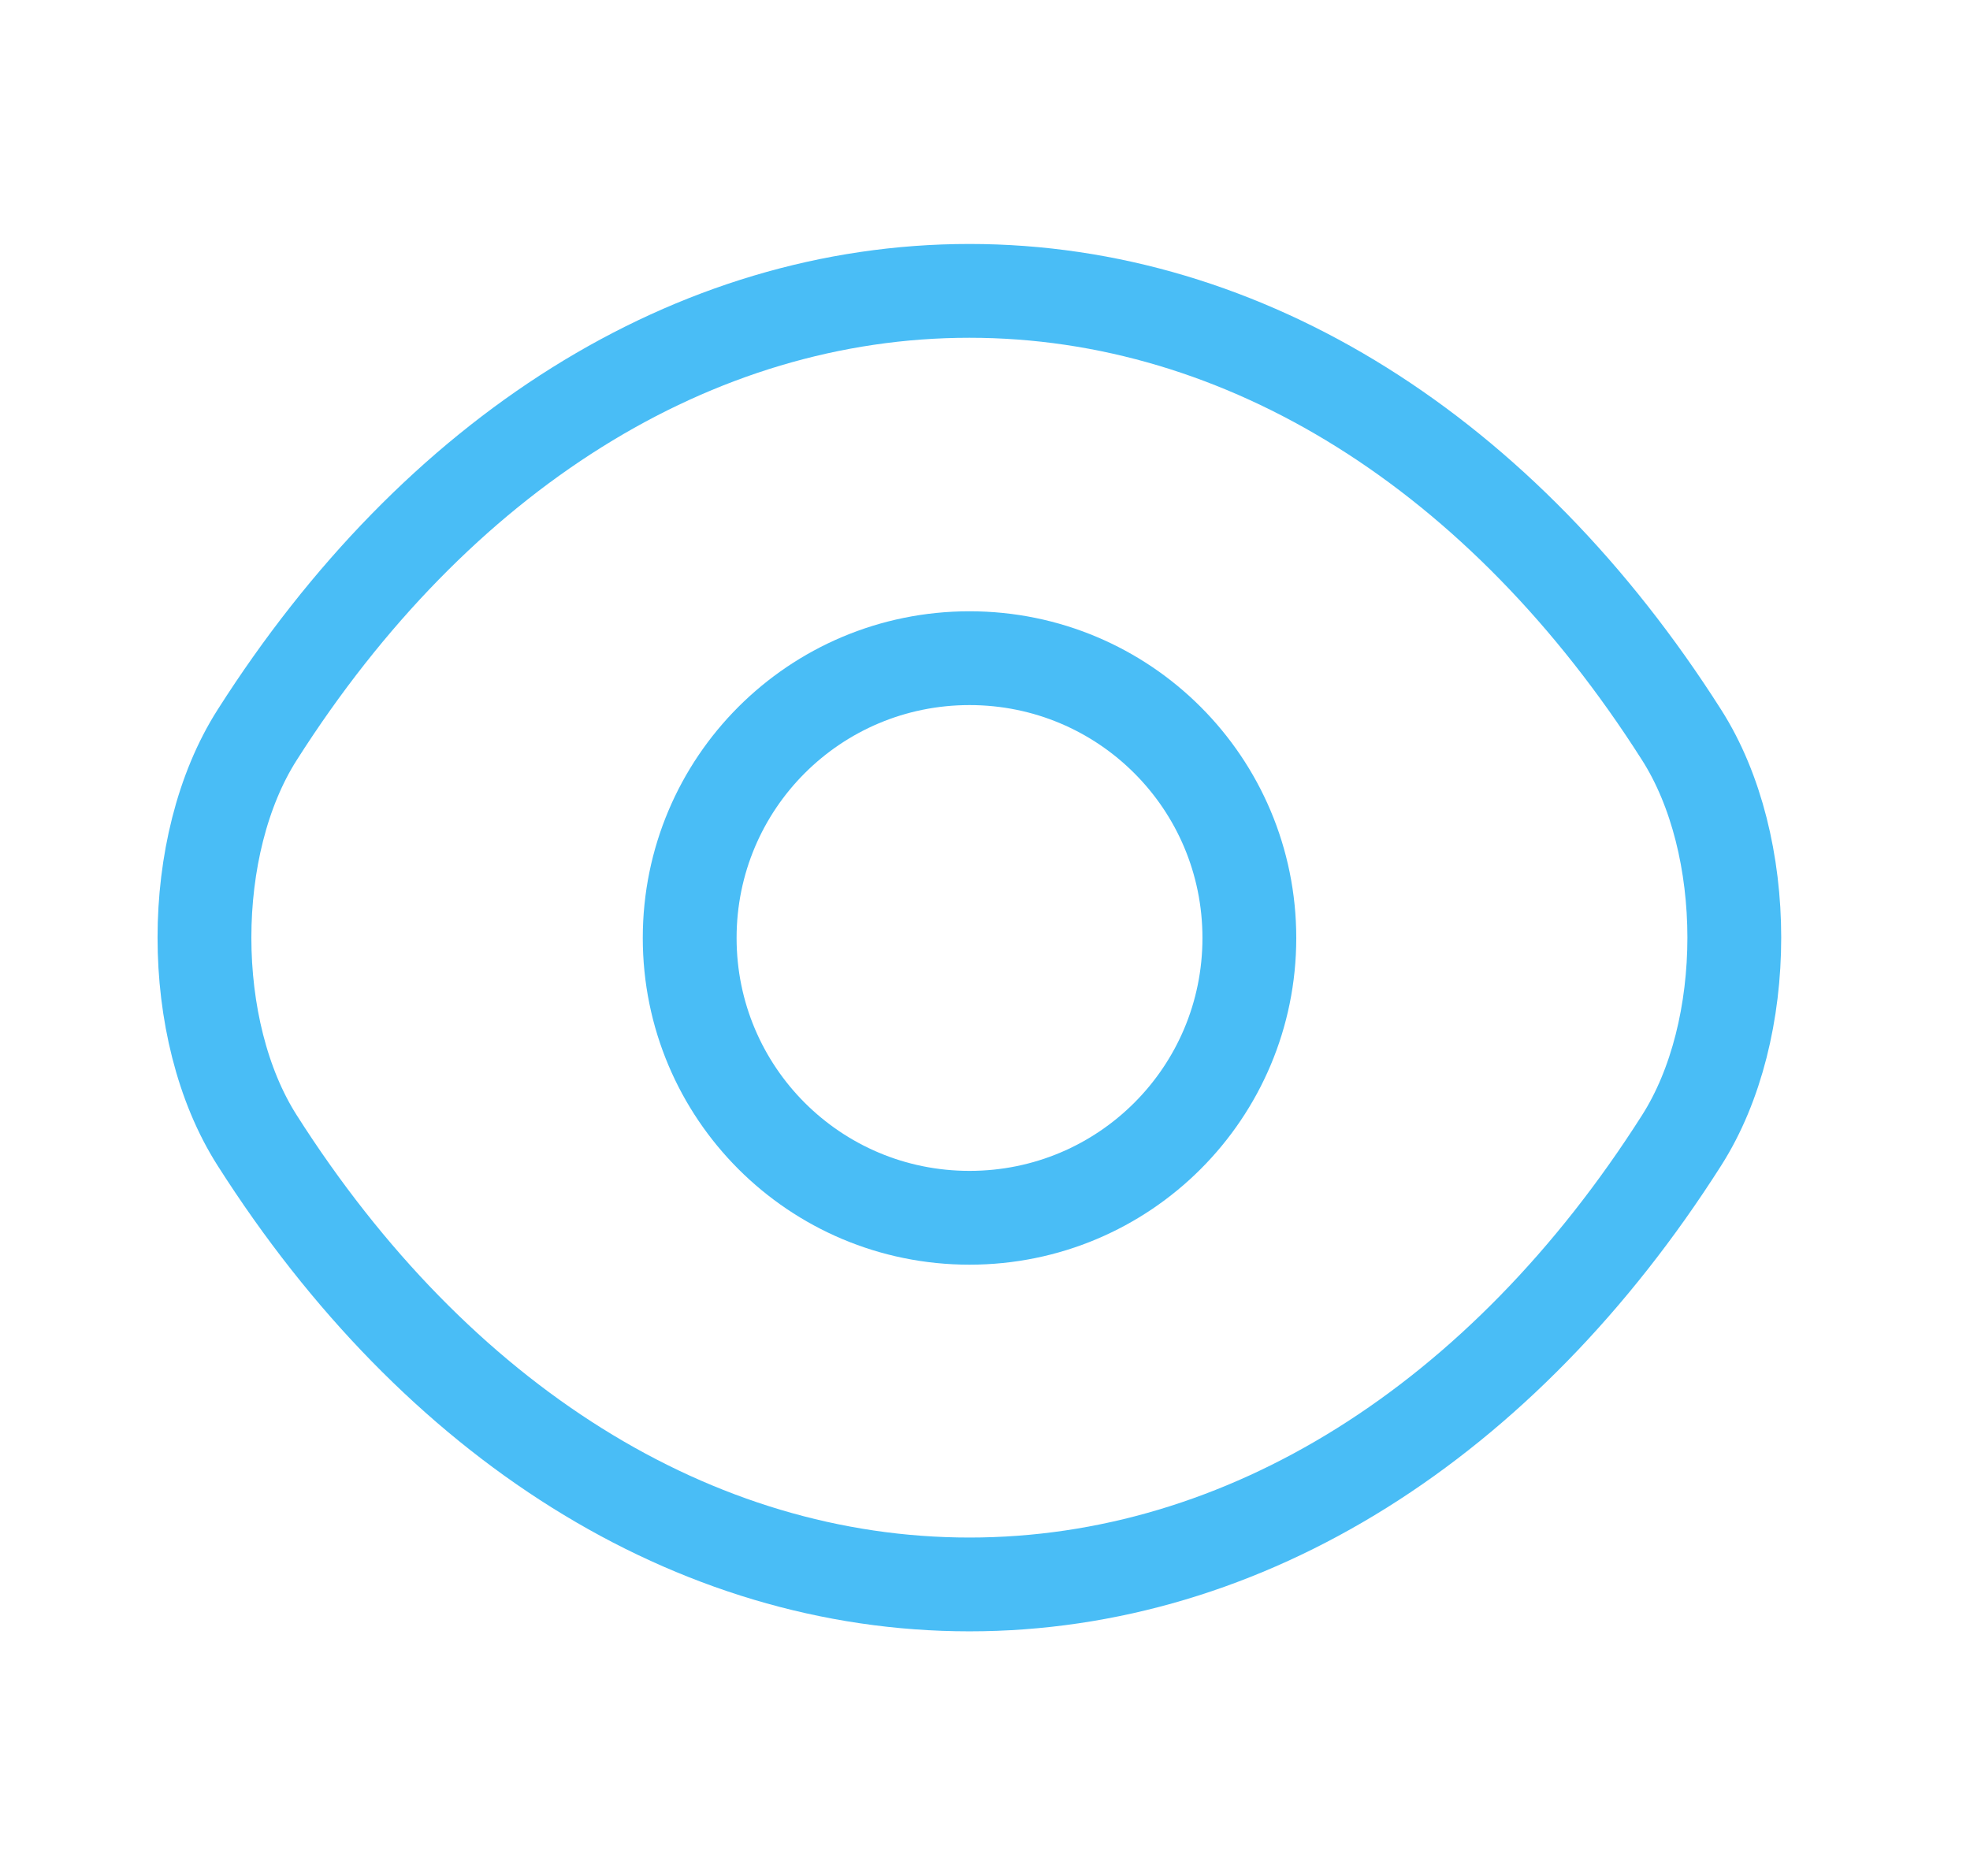
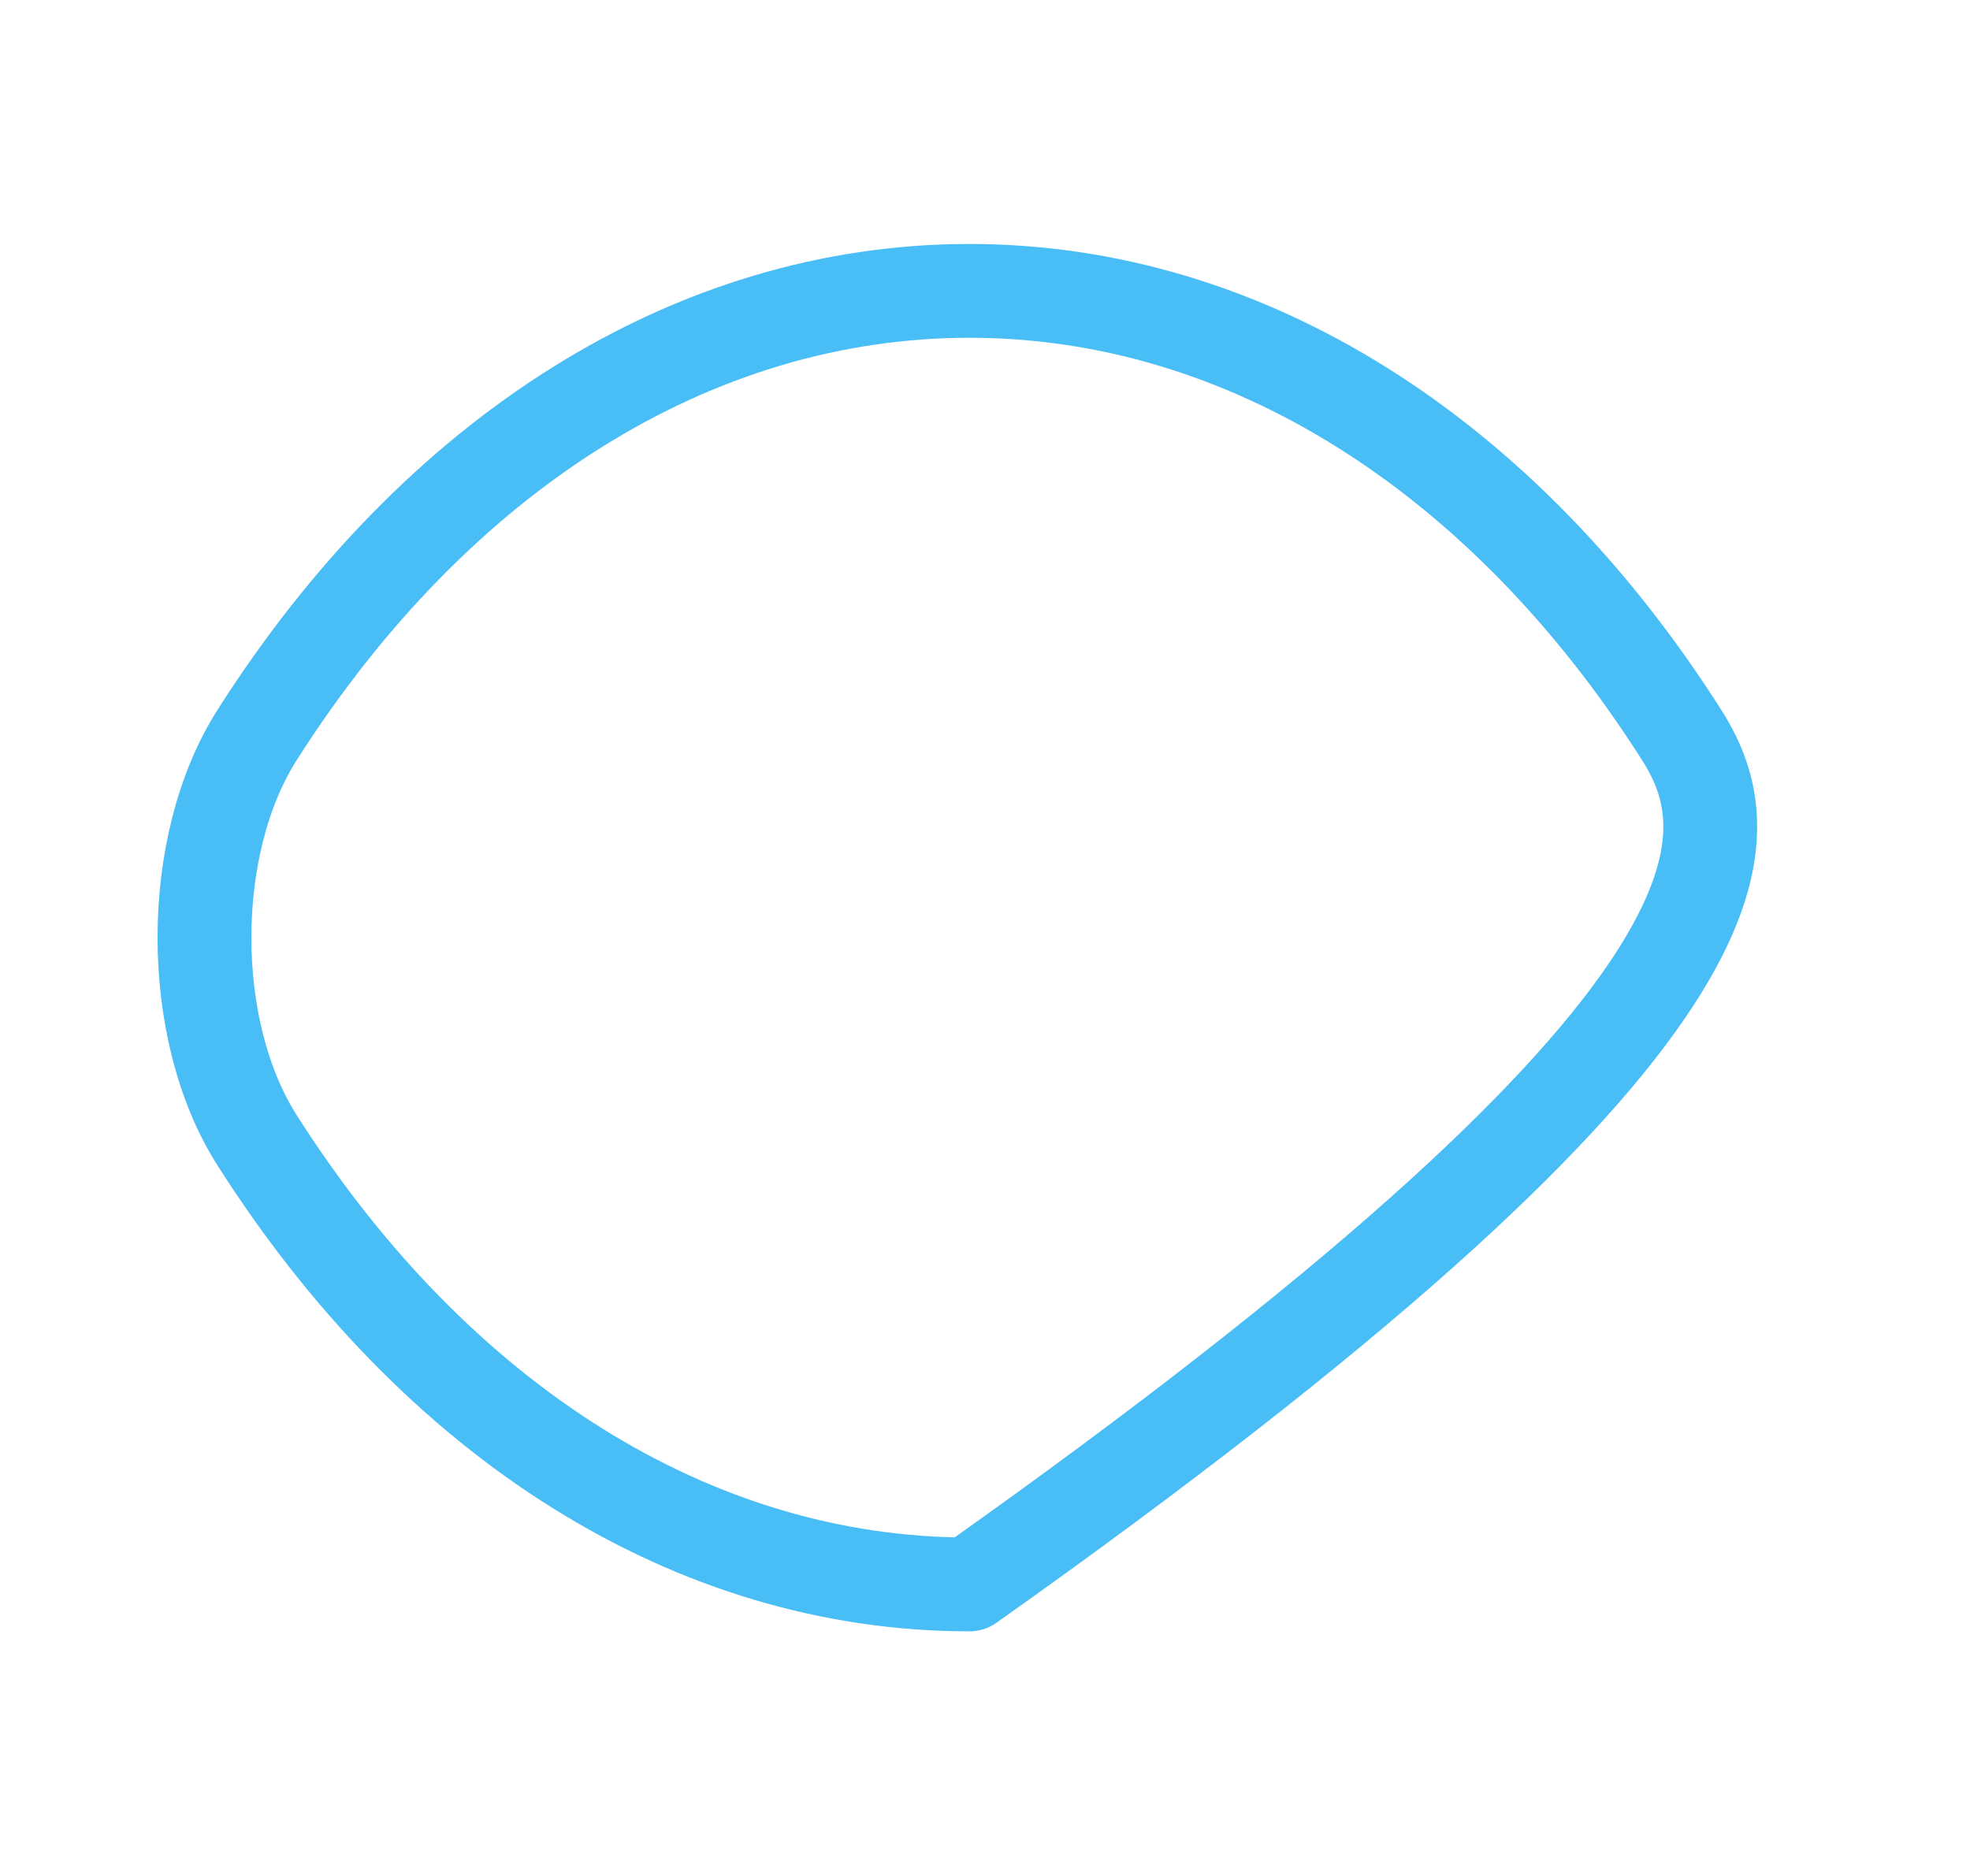
<svg xmlns="http://www.w3.org/2000/svg" width="21" height="20" viewBox="0 0 21 20" fill="none">
-   <path d="M13.318 10C13.318 11.65 11.985 12.983 10.335 12.983C8.685 12.983 7.352 11.65 7.352 10C7.352 8.35 8.685 7.017 10.335 7.017C11.985 7.017 13.318 8.35 13.318 10Z" stroke="#49BDF6" stroke-linecap="round" stroke-linejoin="round" />
-   <path d="M10.334 16.892C13.275 16.892 16.017 15.159 17.925 12.159C18.675 10.984 18.675 9.009 17.925 7.834C16.017 4.834 13.275 3.101 10.334 3.101C7.392 3.101 4.651 4.834 2.742 7.834C1.992 9.009 1.992 10.984 2.742 12.159C4.651 15.159 7.392 16.892 10.334 16.892Z" stroke="#49BDF6" stroke-linecap="round" stroke-linejoin="round" />
+   <path d="M10.334 16.892C18.675 10.984 18.675 9.009 17.925 7.834C16.017 4.834 13.275 3.101 10.334 3.101C7.392 3.101 4.651 4.834 2.742 7.834C1.992 9.009 1.992 10.984 2.742 12.159C4.651 15.159 7.392 16.892 10.334 16.892Z" stroke="#49BDF6" stroke-linecap="round" stroke-linejoin="round" />
</svg>